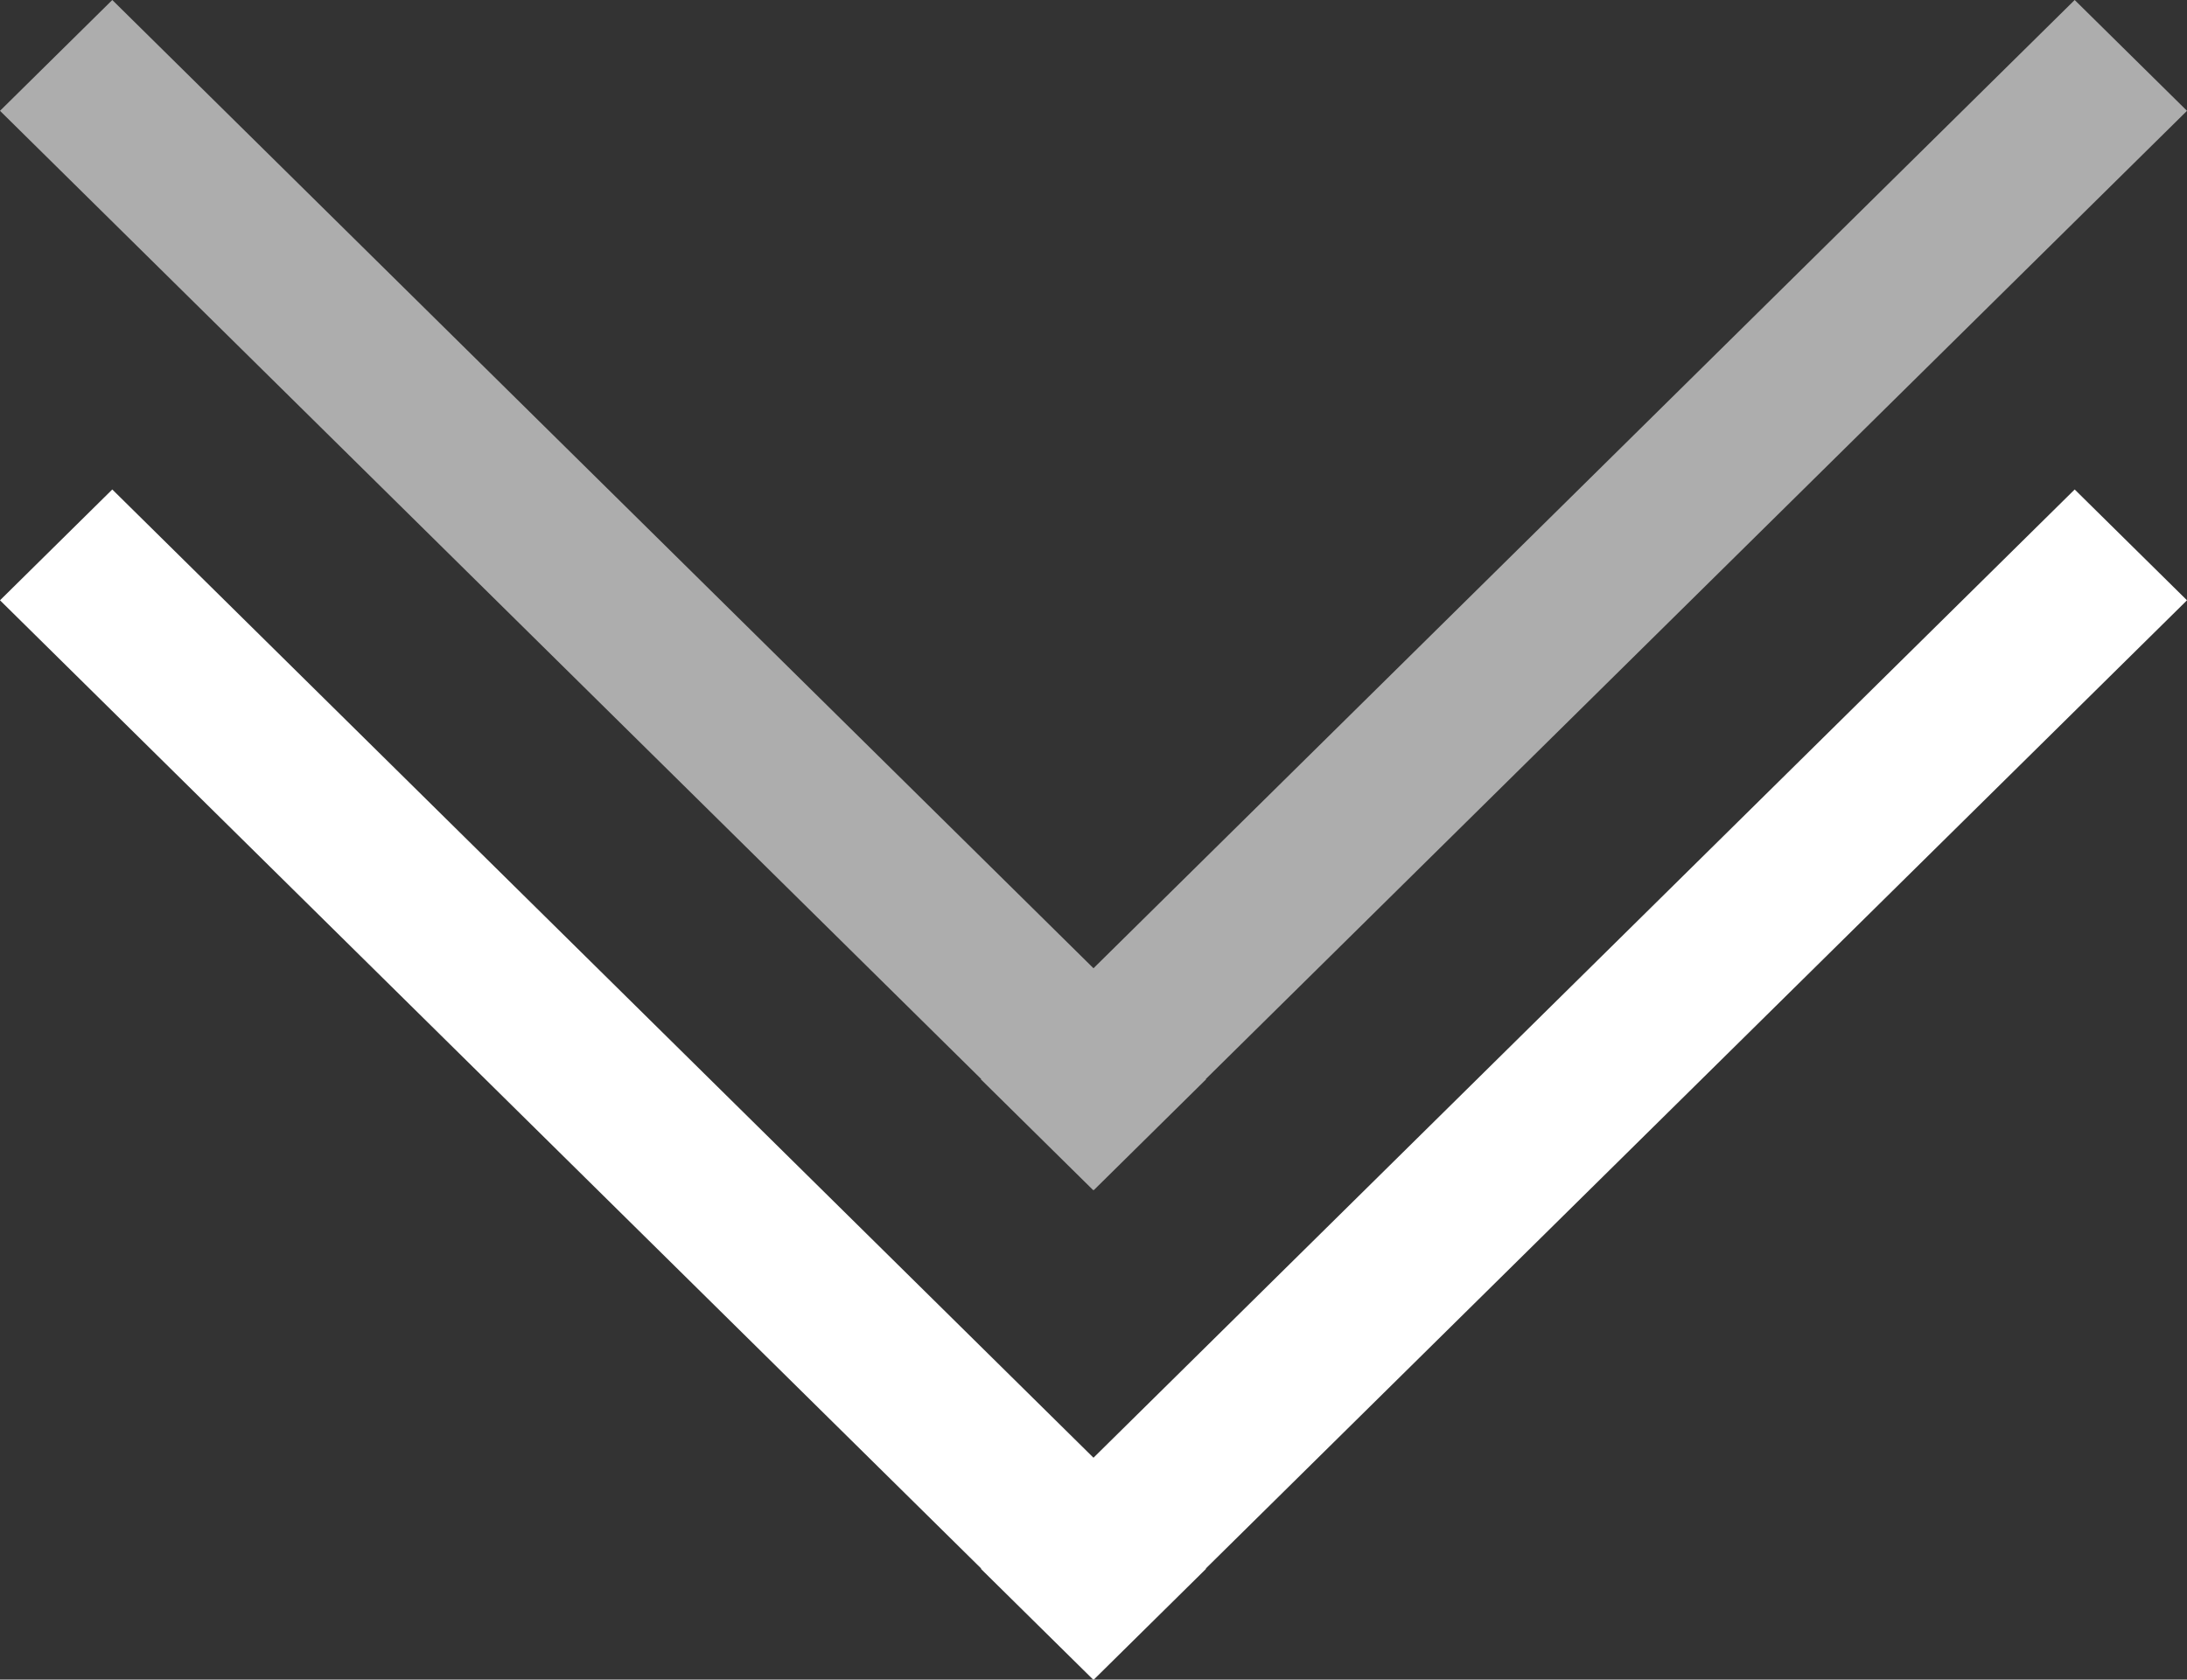
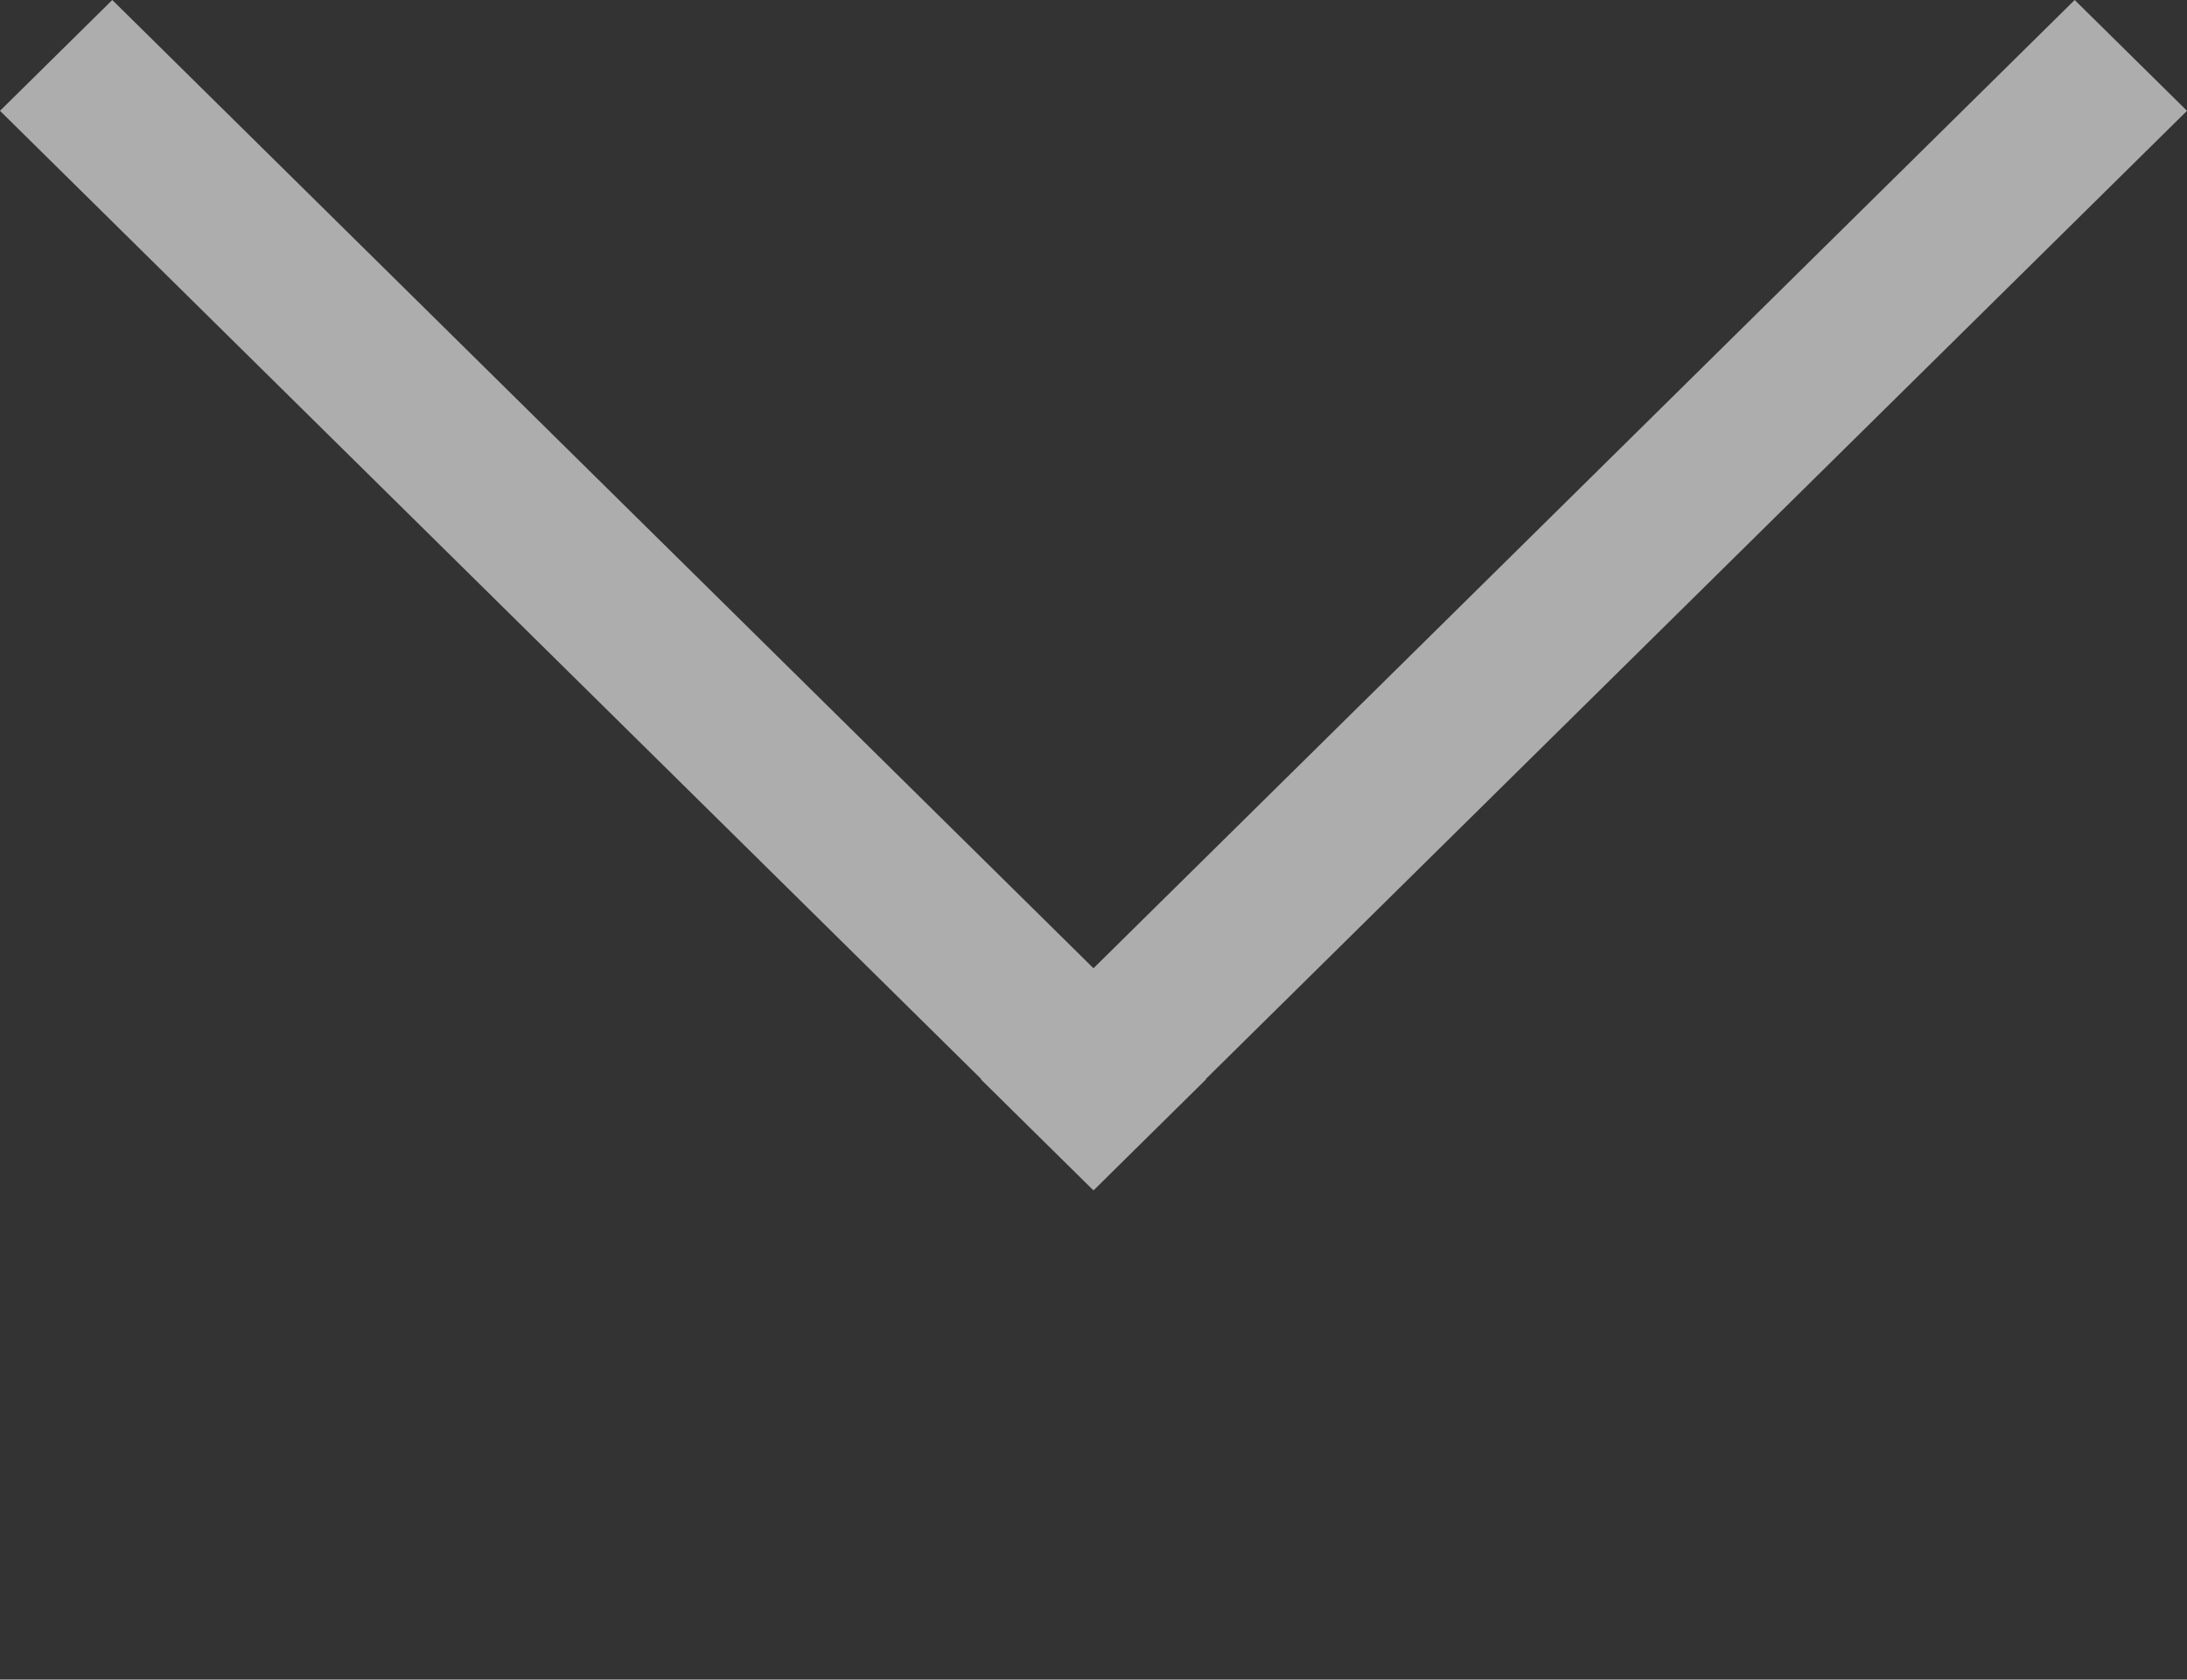
<svg xmlns="http://www.w3.org/2000/svg" width="67.001" height="51.472" viewBox="0 0 67.001 51.472" fill="none">
  <rect x="0" y="0" width="67.001" height="51.472" fill="#333333" stroke="none" />
-   <path d="M33.5 44.672L3.44 15L7.82013e-05 18.396L30.06 48.067L30.051 48.077L33.491 51.472L33.5 51.463L33.509 51.472L36.949 48.076L36.941 48.067L67.001 18.396L63.56 15L33.5 44.672Z" fill-rule="evenodd" fill="#FFFFFF">
- </path>
  <g opacity="0.6">
    <path d="M33.5 29.672L3.44 0L7.82013e-05 3.396L30.06 33.067L30.051 33.077L33.491 36.472L33.5 36.463L33.509 36.472L36.949 33.076L36.941 33.067L67.001 3.396L63.56 0L33.5 29.672Z" fill-rule="evenodd" fill="#FFFFFF">
</path>
  </g>
</svg>